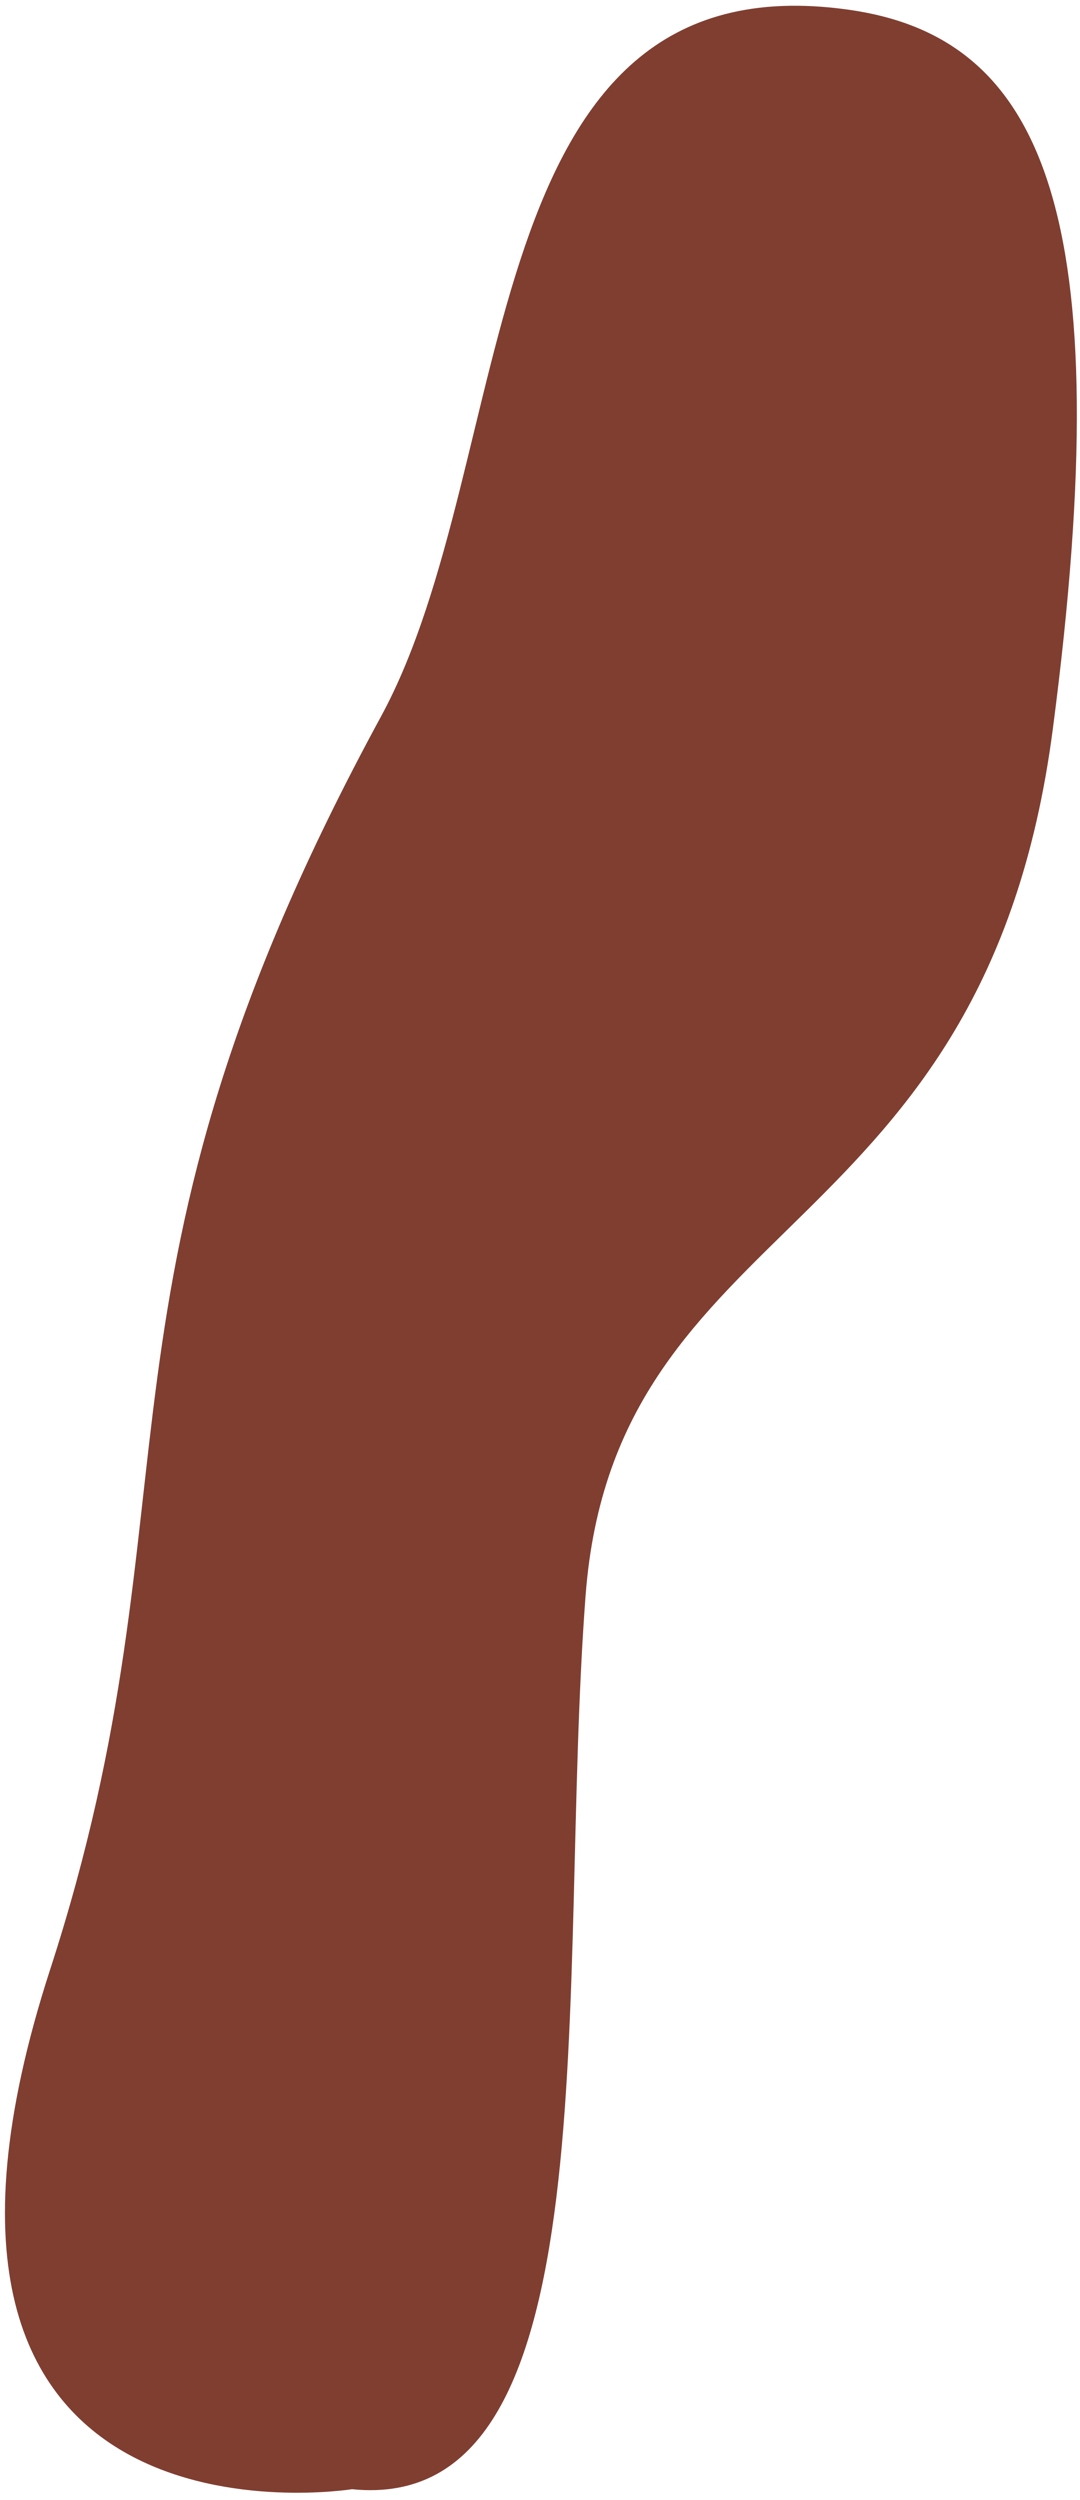
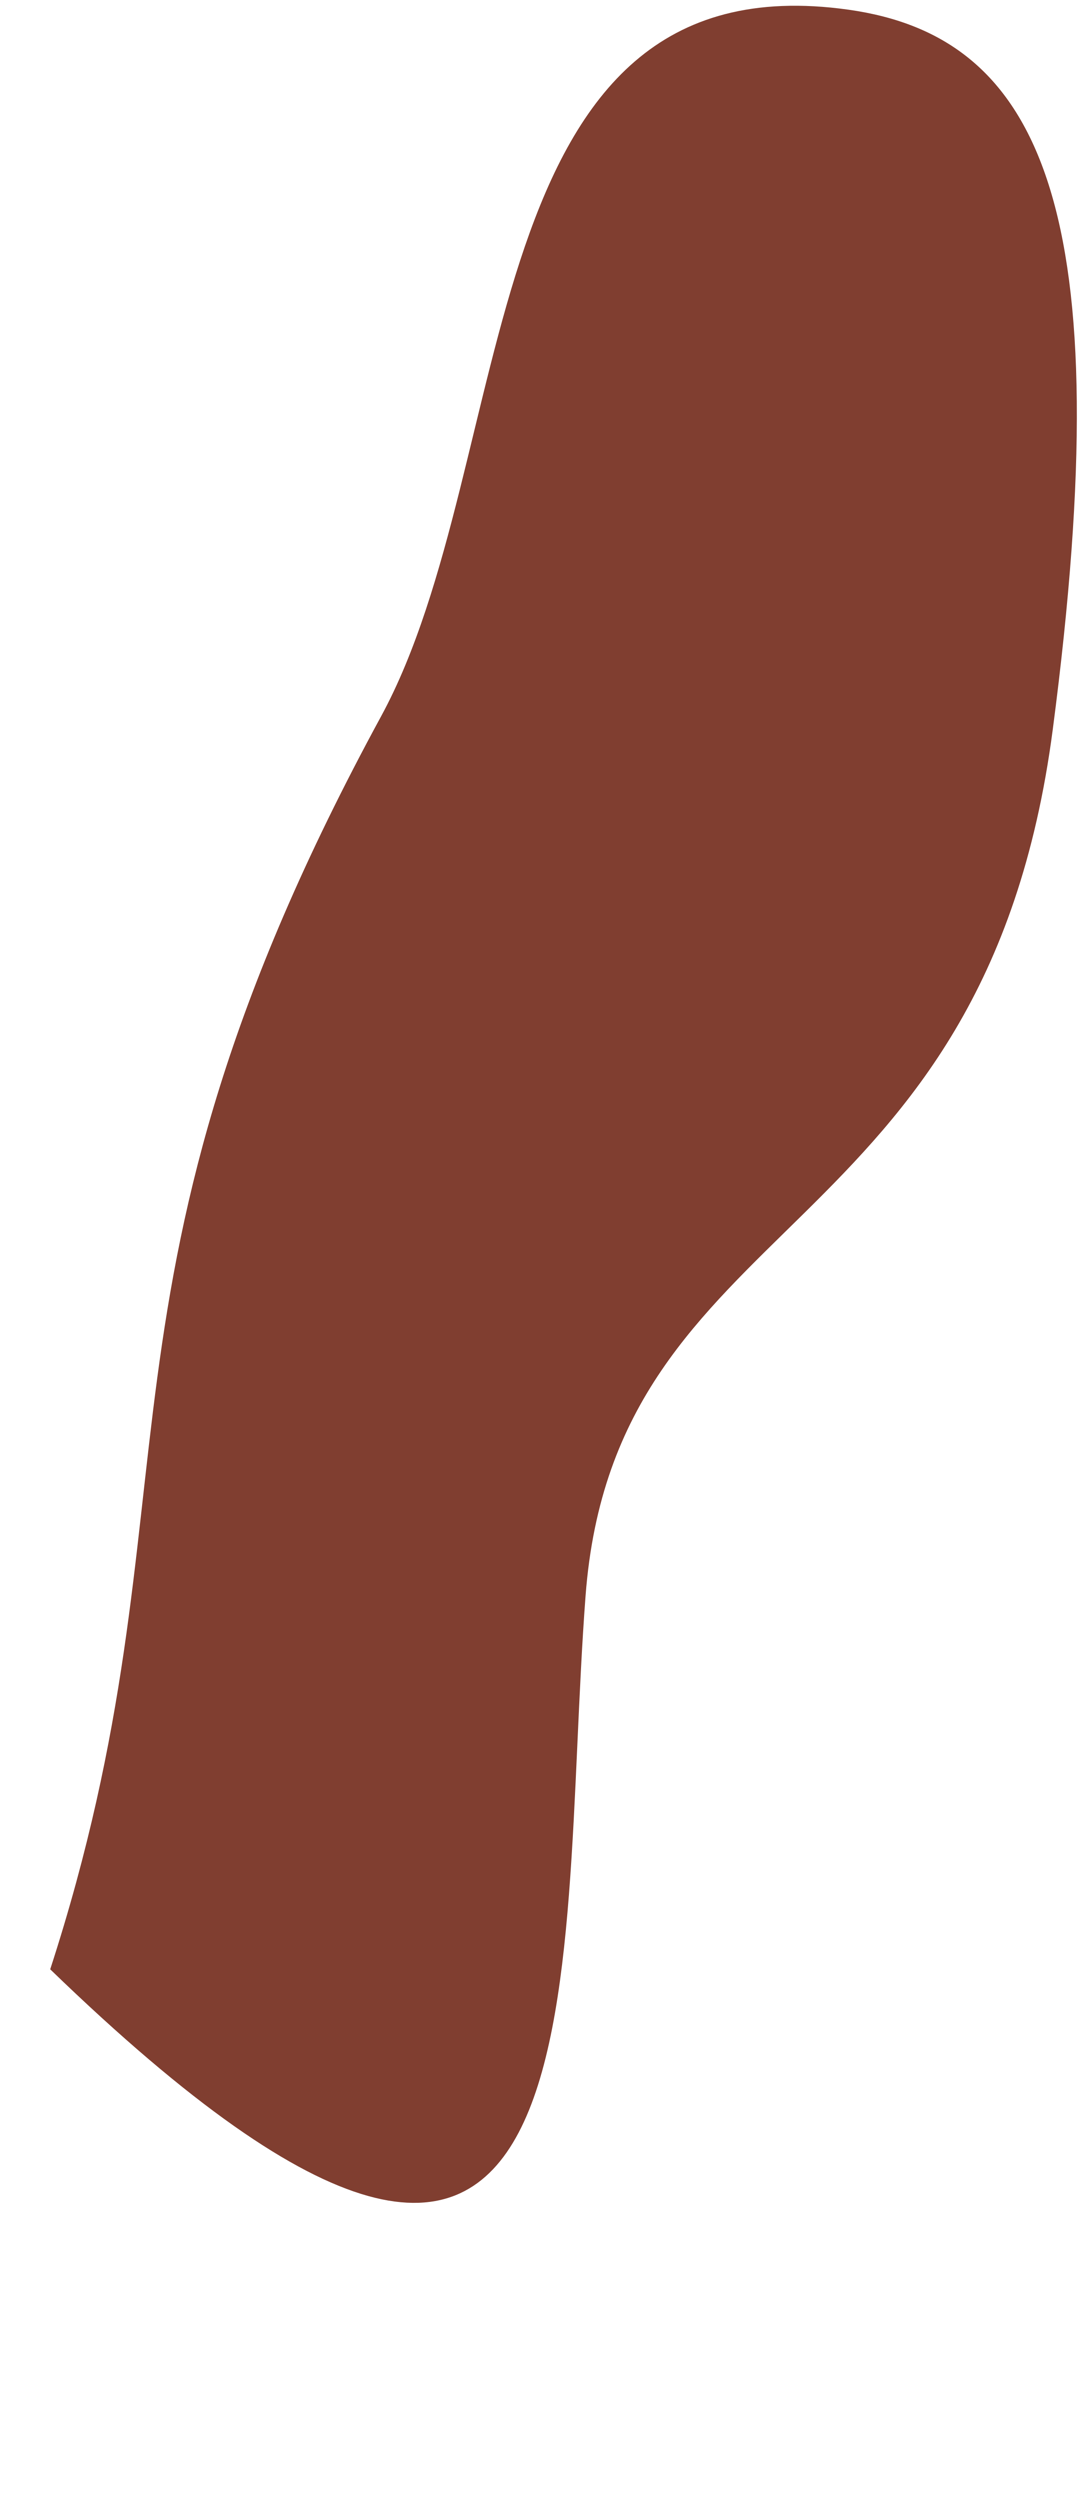
<svg xmlns="http://www.w3.org/2000/svg" width="143" height="331" viewBox="0 0 143 331" fill="none">
-   <path d="M112.328 1.281C62.066 -5.78 68.996 60.729 50.467 94.831C9.226 170.729 27.269 197.206 6.648 260.749C-19.128 340.178 46.6 329.587 46.6 329.587C81.397 333.118 73.665 262.514 77.531 211.326C81.397 160.139 130.371 165.434 139.393 96.596C148.414 27.757 137.969 4.882 112.328 1.281Z" fill="#803E30" />
+   <path d="M112.328 1.281C62.066 -5.78 68.996 60.729 50.467 94.831C9.226 170.729 27.269 197.206 6.648 260.749C81.397 333.118 73.665 262.514 77.531 211.326C81.397 160.139 130.371 165.434 139.393 96.596C148.414 27.757 137.969 4.882 112.328 1.281Z" fill="#803E30" />
</svg>